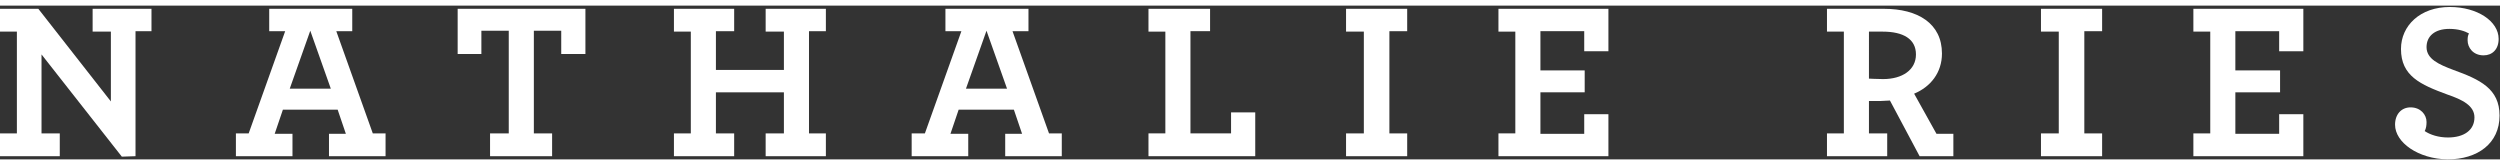
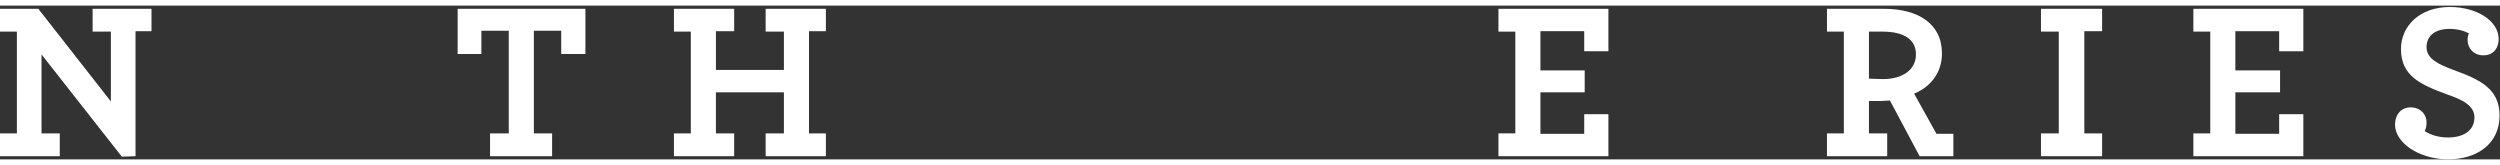
<svg xmlns="http://www.w3.org/2000/svg" version="1.1" id="Ebene_1" width="500" height="33" x="0px" y="0px" viewBox="0 0 547.9 33.7" style="enable-background:new 0 0 547.9 33.7;" xml:space="preserve">
  <rect x="0" y="0" width="547.9" height="33.7" fill="#333333" stroke="none" />
  <style type="text/css">
	.st0{fill:#FFFFFF;}
</style>
  <path class="st0" d="M9.1,10.7V28h4V33H0V28h3.7V5.7H0V0.7h8.4L24.3,21V5.7h-4V0.7h12.9v4.9h-3.5V33l-3,0.1L9.1,10.7z" />
-   <path class="st0" d="M51.7,28h2.8l8-22.4H59V0.7h18.2v4.9h-3.5l8,22.4h2.8V33H72.1v-4.9h3.7L74,22.8H62l-1.8,5.3h3.9V33H51.7V28z   M72.5,18.2L68,5.5l-4.5,12.7H72.5z" />
  <path class="st0" d="M107.5,28h4V5.5h-6v5.1h-5.2V0.7h28v9.9H123V5.5h-6V28h4V33h-13.6V28z" />
  <path class="st0" d="M147.7,28h3.7V5.7h-3.7V0.7h13.2v4.9h-4v8.5h14.9V5.7h-4V0.7H181v4.9h-3.7V28h3.7V33h-13.2V28h4v-9h-14.9v9h4  V33h-13.2V28z" />
-   <path class="st0" d="M199.9,28h2.8l8-22.4h-3.5V0.7h18.2v4.9h-3.5l8,22.4h2.8V33h-12.4v-4.9h3.7l-1.8-5.3h-12.1l-1.8,5.3h3.9V33  h-12.4V28z M220.7,18.2l-4.5-12.7l-4.5,12.7H220.7z" />
-   <path class="st0" d="M251.7,28h3.7V5.7h-3.7V0.7h13.5v4.9h-4.3v22.4h8.9v-4.6h5.3V33h-23.4V28z" />
-   <path class="st0" d="M295,28h3.9V5.7H295V0.7h13.4v4.9h-3.9V28h3.9V33H295V28z" />
  <path class="st0" d="M328.4,28h3.7V5.7h-3.7V0.7h24.1V10h-5.3V5.6h-9.6v8.6h9.7V19h-9.7v9.1h9.6v-4.3h5.3V33h-24.1V28z" />
  <path class="st0" d="M400.4,28h3.7V5.7h-3.7V0.7h12.5c7.4,0,12.7,3.2,12.7,9.8c0,4.2-2.5,7.3-6.1,8.8l4.9,8.8h3.7V33h-7.4l-6.5-12.2  c-0.7,0-1.3,0.1-2,0.1c-1,0-2,0-2.6,0V28h4V33h-13.2V28z M419.9,10.7c0-3.4-2.8-5-7.3-5h-3V16c0.6,0,1.4,0.1,3.1,0.1  C416.9,16.1,419.9,14.1,419.9,10.7z" />
  <path class="st0" d="M447.3,28h3.9V5.7h-3.9V0.7h13.4v4.9h-3.9V28h3.9V33h-13.4V28z" />
  <path class="st0" d="M480.7,28h3.7V5.7h-3.7V0.7h24.1V10h-5.3V5.6h-9.6v8.6h9.8V19h-9.8v9.1h9.6v-4.3h5.3V33h-24.1V28z" />
  <path class="st0" d="M524.9,26.1c0-2.3,1.4-3.8,3.4-3.8c2.2,0,3.5,1.6,3.5,3.2c0,0.8-0.1,1.4-0.4,2c1.2,0.8,3,1.4,5.1,1.4  c3.5,0,5.8-1.6,5.8-4.4c0-2.6-2.7-3.9-5.9-5c-6-2.2-10.2-4.1-10.2-10c0-5.1,4.2-9.2,10.7-9.2c6,0,10.7,3.1,10.7,7  c0,2.3-1.4,3.6-3.3,3.6c-2.3,0-3.5-1.7-3.5-3.3c0-0.8,0.1-1.1,0.3-1.5c-0.9-0.5-2.3-1-4.3-1c-3.2,0-5,1.6-5,4c0,2.6,2.7,3.8,5.9,5  c5.8,2.1,10.1,4.1,10.1,10c0,6.1-4.8,9.6-11.4,9.6C530,33.6,524.9,30,524.9,26.1z" />
</svg>